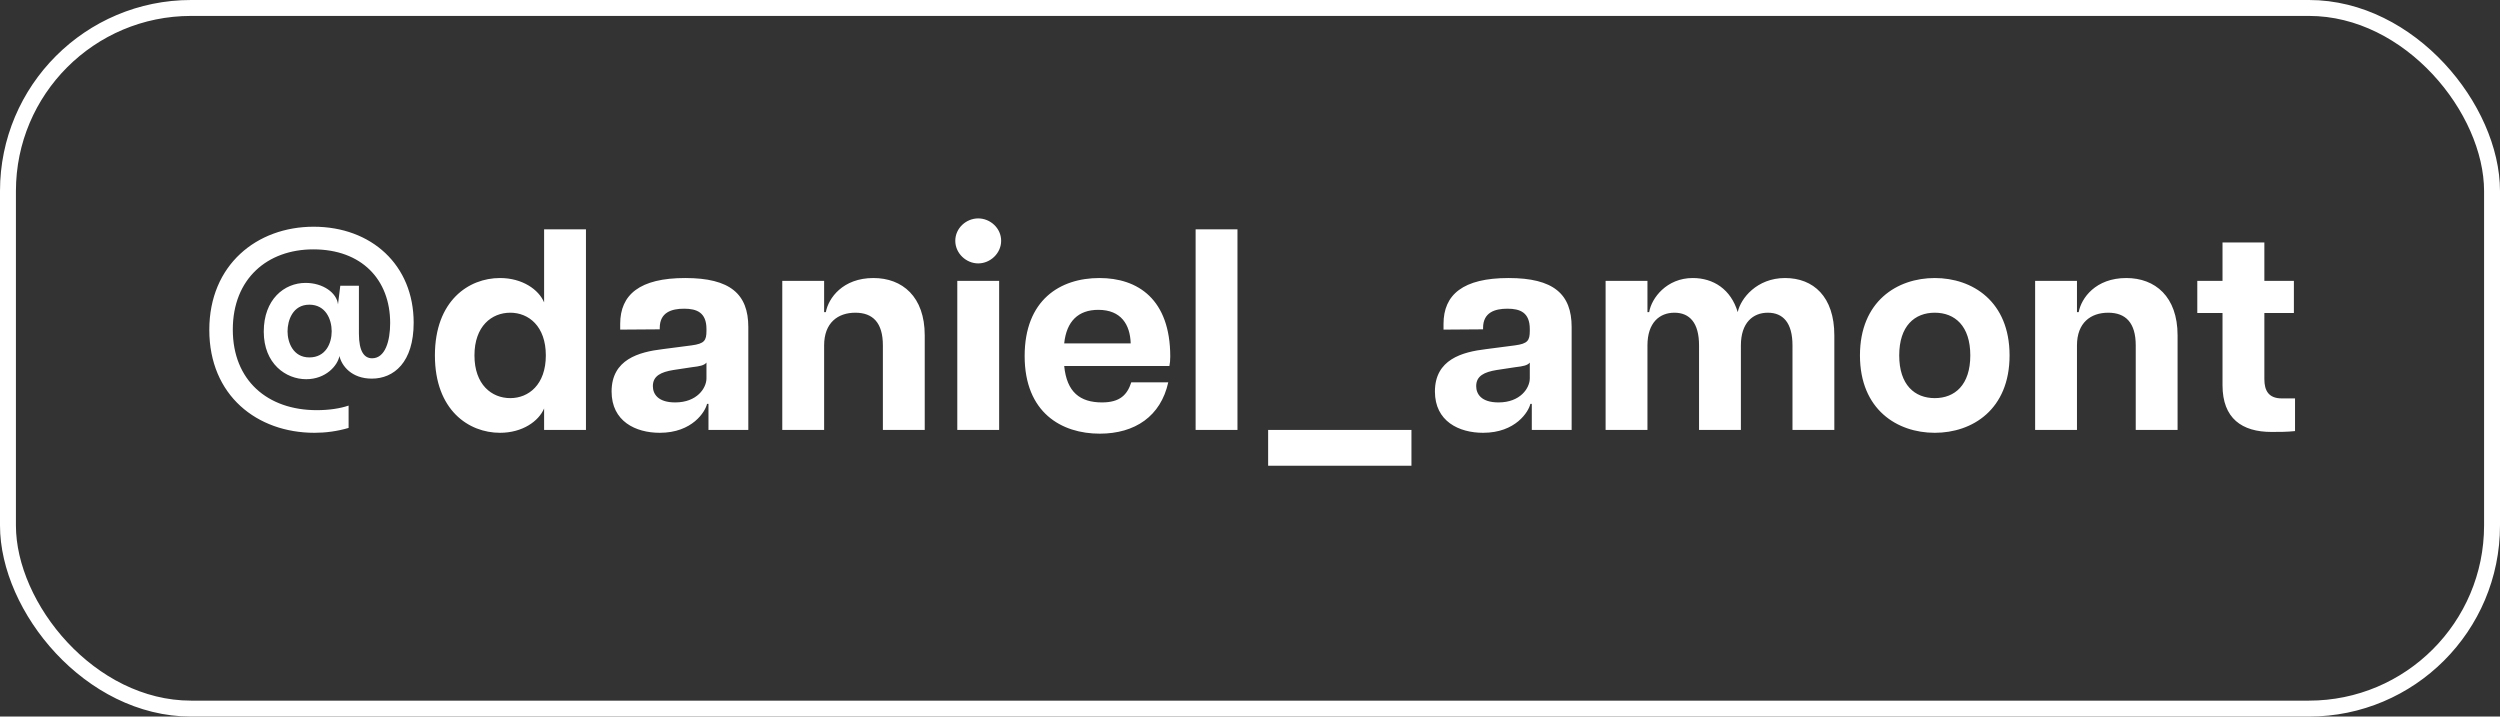
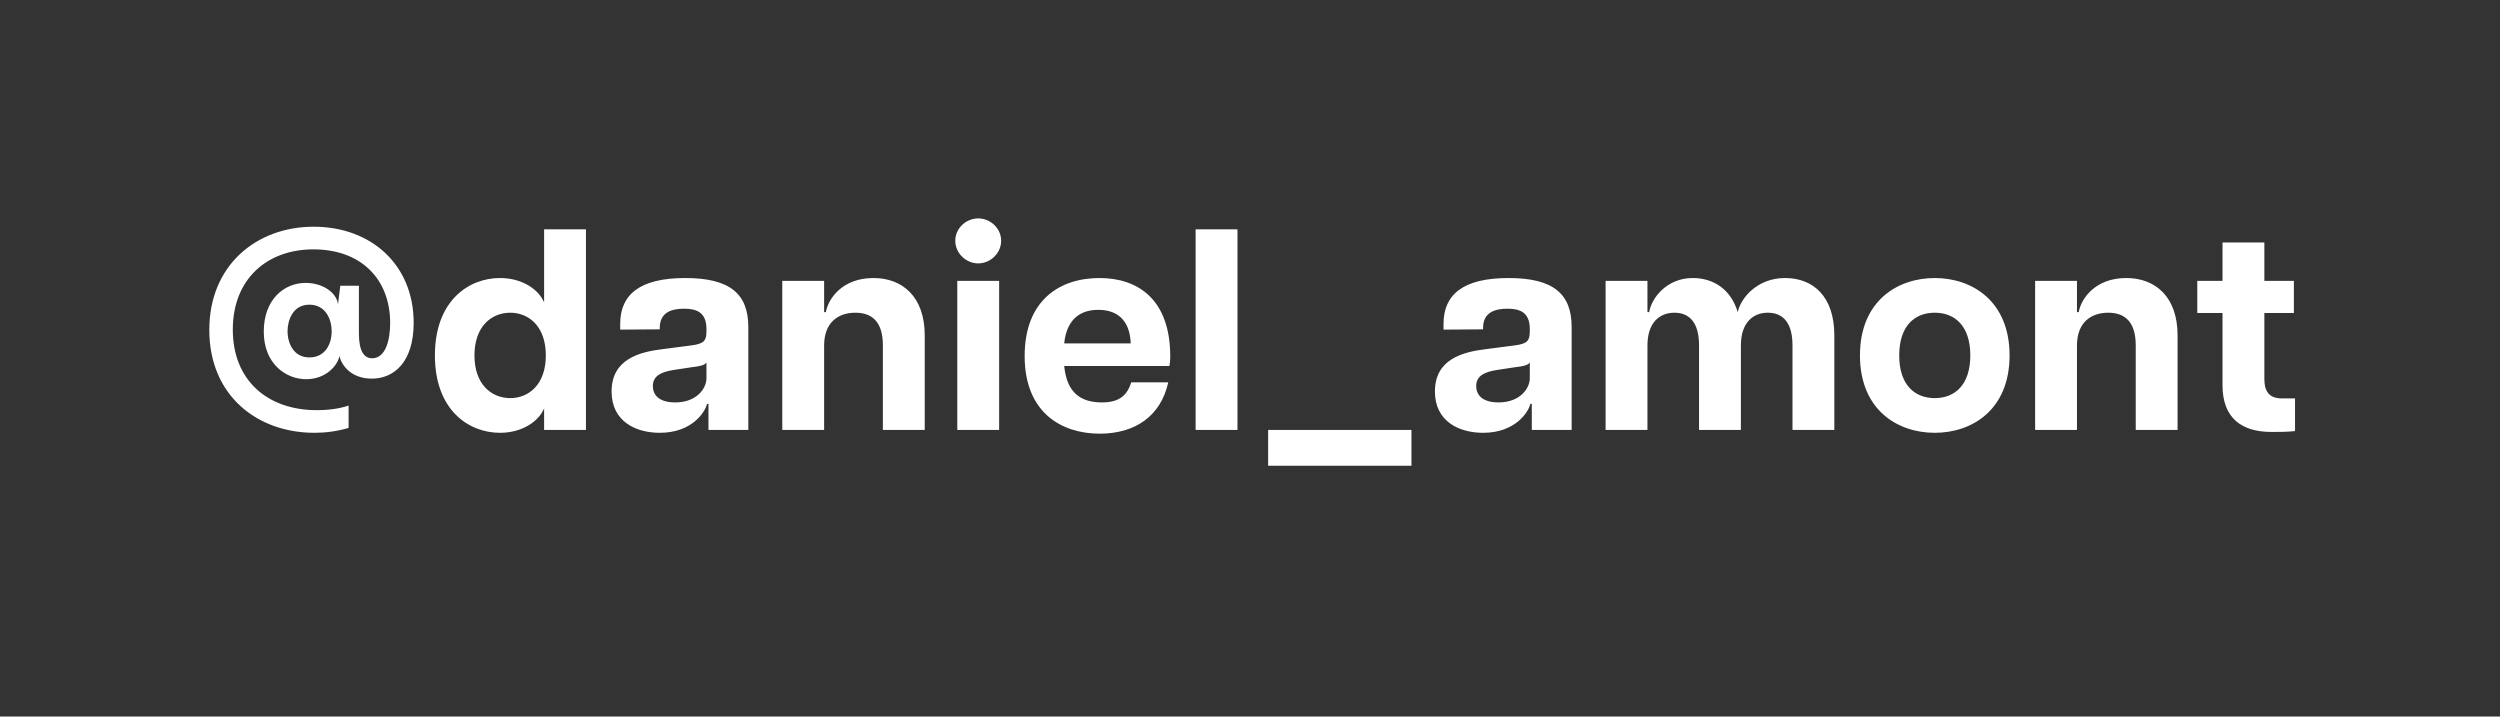
<svg xmlns="http://www.w3.org/2000/svg" width="157" height="45" viewBox="0 0 157 45" fill="none">
  <rect x="0" y="0" width="157" height="45" fill="#333333" stroke="none" />
-   <path d="M19.696 14.238C23.314 14.238 25.978 16.632 25.978 20.268C25.978 22.752 24.736 23.778 23.35 23.778C22.09 23.778 21.46 22.986 21.316 22.356C21.208 22.95 20.47 23.814 19.228 23.814C17.95 23.814 16.564 22.842 16.564 20.826C16.564 18.81 17.842 17.766 19.192 17.766C20.29 17.766 21.154 18.396 21.226 19.116L21.37 17.946H22.54V20.952C22.54 22.086 22.882 22.5 23.368 22.5C24.196 22.5 24.502 21.402 24.502 20.286C24.502 17.55 22.702 15.66 19.678 15.66C16.798 15.66 14.62 17.496 14.62 20.7C14.62 23.886 16.798 25.758 19.894 25.758C20.668 25.758 21.37 25.65 21.892 25.47V26.874C21.154 27.09 20.434 27.18 19.75 27.18C16.15 27.18 13.144 24.84 13.144 20.718C13.144 16.632 16.132 14.238 19.696 14.238ZM19.426 22.446C20.452 22.446 20.83 21.564 20.83 20.808C20.83 20.052 20.452 19.134 19.426 19.134C18.382 19.134 18.058 20.124 18.058 20.808C18.058 21.492 18.4 22.446 19.426 22.446ZM34.17 14.4H36.798V27H34.17V25.65C33.828 26.46 32.802 27.18 31.398 27.18C29.436 27.18 27.312 25.758 27.312 22.32C27.312 18.882 29.436 17.46 31.398 17.46C32.802 17.46 33.828 18.18 34.17 18.99V14.4ZM32.046 25.002C33.198 25.002 34.278 24.156 34.278 22.32C34.278 20.484 33.198 19.638 32.046 19.638C30.876 19.638 29.796 20.484 29.796 22.32C29.796 24.156 30.876 25.002 32.046 25.002ZM43.034 17.46C45.86 17.46 46.994 18.468 46.994 20.538V27H44.492V25.362H44.402C44.294 25.848 43.484 27.18 41.432 27.18C39.92 27.18 38.408 26.46 38.408 24.588C38.408 22.572 40.118 22.104 41.63 21.924L43.43 21.69C44.24 21.582 44.366 21.384 44.366 20.772V20.664C44.366 19.62 43.754 19.386 42.962 19.386C42.17 19.386 41.432 19.62 41.432 20.592V20.682L38.948 20.7V20.34C38.948 18.504 40.172 17.46 43.034 17.46ZM44.366 23.76V22.77C44.222 22.95 43.934 23.004 43.466 23.058L42.278 23.238C41.522 23.364 41 23.598 41 24.246C41 24.732 41.306 25.272 42.404 25.272C43.772 25.272 44.366 24.372 44.366 23.76ZM54.851 17.46C56.669 17.46 58.073 18.63 58.073 21.06V27H55.445V21.69C55.445 20.268 54.815 19.638 53.717 19.638C52.619 19.638 51.755 20.268 51.755 21.69V27H49.127V17.64H51.755V19.602H51.863C52.025 18.72 52.925 17.46 54.851 17.46ZM61.432 16.542C60.676 16.542 59.992 15.912 59.992 15.12C59.992 14.328 60.676 13.716 61.432 13.716C62.188 13.716 62.872 14.328 62.872 15.12C62.872 15.912 62.188 16.542 61.432 16.542ZM60.118 27V17.64H62.746V27H60.118ZM73.492 22.392C73.492 22.662 73.474 22.788 73.438 22.986H66.832C66.994 24.624 67.822 25.272 69.208 25.272C70.342 25.272 70.792 24.786 71.044 24.012H73.366C72.898 26.136 71.278 27.234 69.064 27.234C66.67 27.234 64.348 25.92 64.348 22.356C64.348 18.846 66.562 17.46 69.046 17.46C71.458 17.46 73.492 18.792 73.492 22.392ZM66.832 21.564H71.008C70.972 20.394 70.414 19.458 68.974 19.458C67.714 19.458 66.976 20.178 66.832 21.564ZM75.085 27V14.4H77.713V27H75.085ZM79.639 29.25V27H88.639V29.25H79.639ZM94.739 17.46C97.565 17.46 98.699 18.468 98.699 20.538V27H96.197V25.362H96.107C95.999 25.848 95.189 27.18 93.137 27.18C91.625 27.18 90.113 26.46 90.113 24.588C90.113 22.572 91.823 22.104 93.335 21.924L95.135 21.69C95.945 21.582 96.071 21.384 96.071 20.772V20.664C96.071 19.62 95.459 19.386 94.667 19.386C93.875 19.386 93.137 19.62 93.137 20.592V20.682L90.653 20.7V20.34C90.653 18.504 91.877 17.46 94.739 17.46ZM96.071 23.76V22.77C95.927 22.95 95.639 23.004 95.171 23.058L93.983 23.238C93.227 23.364 92.705 23.598 92.705 24.246C92.705 24.732 93.011 25.272 94.109 25.272C95.477 25.272 96.071 24.372 96.071 23.76ZM112.1 17.46C113.882 17.46 115.196 18.63 115.196 21.06V27H112.568V21.69C112.568 20.268 111.974 19.638 111.02 19.638C110.084 19.638 109.328 20.268 109.328 21.69V27H106.7V21.69C106.7 20.268 106.106 19.638 105.152 19.638C104.216 19.638 103.46 20.268 103.46 21.69V27H100.832V17.64H103.46V19.602H103.568C103.712 18.72 104.666 17.46 106.304 17.46C107.6 17.46 108.698 18.162 109.13 19.602C109.31 18.738 110.336 17.46 112.1 17.46ZM121.503 27.18C119.145 27.18 116.805 25.722 116.805 22.32C116.805 18.918 119.145 17.46 121.503 17.46C123.861 17.46 126.201 18.918 126.201 22.32C126.201 25.722 123.861 27.18 121.503 27.18ZM121.503 25.002C122.763 25.002 123.735 24.174 123.735 22.32C123.735 20.466 122.763 19.638 121.503 19.638C120.243 19.638 119.271 20.466 119.271 22.32C119.271 24.174 120.243 25.002 121.503 25.002ZM133.53 17.46C135.348 17.46 136.752 18.63 136.752 21.06V27H134.124V21.69C134.124 20.268 133.494 19.638 132.396 19.638C131.298 19.638 130.434 20.268 130.434 21.69V27H127.806V17.64H130.434V19.602H130.542C130.704 18.72 131.604 17.46 133.53 17.46ZM143.3 25.02H144.128V27.072C143.624 27.126 143.156 27.126 142.652 27.126C140.798 27.126 139.574 26.28 139.574 24.192V19.656H137.99V17.64H139.574V15.228H142.202V17.64H144.056V19.656H142.202V23.814C142.202 24.534 142.472 25.02 143.3 25.02Z" fill="white" />
-   <rect x="0.5" y="0.5" width="156" height="44" rx="11.5" stroke="white" />
+   <path d="M19.696 14.238C23.314 14.238 25.978 16.632 25.978 20.268C25.978 22.752 24.736 23.778 23.35 23.778C22.09 23.778 21.46 22.986 21.316 22.356C21.208 22.95 20.47 23.814 19.228 23.814C17.95 23.814 16.564 22.842 16.564 20.826C16.564 18.81 17.842 17.766 19.192 17.766C20.29 17.766 21.154 18.396 21.226 19.116L21.37 17.946H22.54V20.952C22.54 22.086 22.882 22.5 23.368 22.5C24.196 22.5 24.502 21.402 24.502 20.286C24.502 17.55 22.702 15.66 19.678 15.66C16.798 15.66 14.62 17.496 14.62 20.7C14.62 23.886 16.798 25.758 19.894 25.758C20.668 25.758 21.37 25.65 21.892 25.47V26.874C21.154 27.09 20.434 27.18 19.75 27.18C16.15 27.18 13.144 24.84 13.144 20.718C13.144 16.632 16.132 14.238 19.696 14.238ZM19.426 22.446C20.452 22.446 20.83 21.564 20.83 20.808C20.83 20.052 20.452 19.134 19.426 19.134C18.382 19.134 18.058 20.124 18.058 20.808C18.058 21.492 18.4 22.446 19.426 22.446ZM34.17 14.4H36.798V27H34.17V25.65C33.828 26.46 32.802 27.18 31.398 27.18C29.436 27.18 27.312 25.758 27.312 22.32C27.312 18.882 29.436 17.46 31.398 17.46C32.802 17.46 33.828 18.18 34.17 18.99V14.4ZM32.046 25.002C33.198 25.002 34.278 24.156 34.278 22.32C34.278 20.484 33.198 19.638 32.046 19.638C30.876 19.638 29.796 20.484 29.796 22.32C29.796 24.156 30.876 25.002 32.046 25.002ZM43.034 17.46C45.86 17.46 46.994 18.468 46.994 20.538V27H44.492V25.362H44.402C44.294 25.848 43.484 27.18 41.432 27.18C39.92 27.18 38.408 26.46 38.408 24.588C38.408 22.572 40.118 22.104 41.63 21.924L43.43 21.69C44.24 21.582 44.366 21.384 44.366 20.772V20.664C44.366 19.62 43.754 19.386 42.962 19.386C42.17 19.386 41.432 19.62 41.432 20.592V20.682L38.948 20.7V20.34C38.948 18.504 40.172 17.46 43.034 17.46ZM44.366 23.76V22.77C44.222 22.95 43.934 23.004 43.466 23.058L42.278 23.238C41.522 23.364 41 23.598 41 24.246C41 24.732 41.306 25.272 42.404 25.272C43.772 25.272 44.366 24.372 44.366 23.76ZM54.851 17.46C56.669 17.46 58.073 18.63 58.073 21.06V27H55.445V21.69C55.445 20.268 54.815 19.638 53.717 19.638C52.619 19.638 51.755 20.268 51.755 21.69V27H49.127V17.64H51.755V19.602H51.863C52.025 18.72 52.925 17.46 54.851 17.46ZM61.432 16.542C60.676 16.542 59.992 15.912 59.992 15.12C59.992 14.328 60.676 13.716 61.432 13.716C62.188 13.716 62.872 14.328 62.872 15.12C62.872 15.912 62.188 16.542 61.432 16.542ZM60.118 27V17.64H62.746V27H60.118ZM73.492 22.392C73.492 22.662 73.474 22.788 73.438 22.986H66.832C66.994 24.624 67.822 25.272 69.208 25.272C70.342 25.272 70.792 24.786 71.044 24.012H73.366C72.898 26.136 71.278 27.234 69.064 27.234C66.67 27.234 64.348 25.92 64.348 22.356C64.348 18.846 66.562 17.46 69.046 17.46C71.458 17.46 73.492 18.792 73.492 22.392ZM66.832 21.564H71.008C70.972 20.394 70.414 19.458 68.974 19.458C67.714 19.458 66.976 20.178 66.832 21.564ZM75.085 27V14.4H77.713V27H75.085ZM79.639 29.25V27H88.639V29.25H79.639ZM94.739 17.46C97.565 17.46 98.699 18.468 98.699 20.538V27H96.197V25.362H96.107C95.999 25.848 95.189 27.18 93.137 27.18C91.625 27.18 90.113 26.46 90.113 24.588C90.113 22.572 91.823 22.104 93.335 21.924L95.135 21.69C95.945 21.582 96.071 21.384 96.071 20.772V20.664C96.071 19.62 95.459 19.386 94.667 19.386C93.875 19.386 93.137 19.62 93.137 20.592V20.682L90.653 20.7V20.34C90.653 18.504 91.877 17.46 94.739 17.46M96.071 23.76V22.77C95.927 22.95 95.639 23.004 95.171 23.058L93.983 23.238C93.227 23.364 92.705 23.598 92.705 24.246C92.705 24.732 93.011 25.272 94.109 25.272C95.477 25.272 96.071 24.372 96.071 23.76ZM112.1 17.46C113.882 17.46 115.196 18.63 115.196 21.06V27H112.568V21.69C112.568 20.268 111.974 19.638 111.02 19.638C110.084 19.638 109.328 20.268 109.328 21.69V27H106.7V21.69C106.7 20.268 106.106 19.638 105.152 19.638C104.216 19.638 103.46 20.268 103.46 21.69V27H100.832V17.64H103.46V19.602H103.568C103.712 18.72 104.666 17.46 106.304 17.46C107.6 17.46 108.698 18.162 109.13 19.602C109.31 18.738 110.336 17.46 112.1 17.46ZM121.503 27.18C119.145 27.18 116.805 25.722 116.805 22.32C116.805 18.918 119.145 17.46 121.503 17.46C123.861 17.46 126.201 18.918 126.201 22.32C126.201 25.722 123.861 27.18 121.503 27.18ZM121.503 25.002C122.763 25.002 123.735 24.174 123.735 22.32C123.735 20.466 122.763 19.638 121.503 19.638C120.243 19.638 119.271 20.466 119.271 22.32C119.271 24.174 120.243 25.002 121.503 25.002ZM133.53 17.46C135.348 17.46 136.752 18.63 136.752 21.06V27H134.124V21.69C134.124 20.268 133.494 19.638 132.396 19.638C131.298 19.638 130.434 20.268 130.434 21.69V27H127.806V17.64H130.434V19.602H130.542C130.704 18.72 131.604 17.46 133.53 17.46ZM143.3 25.02H144.128V27.072C143.624 27.126 143.156 27.126 142.652 27.126C140.798 27.126 139.574 26.28 139.574 24.192V19.656H137.99V17.64H139.574V15.228H142.202V17.64H144.056V19.656H142.202V23.814C142.202 24.534 142.472 25.02 143.3 25.02Z" fill="white" />
</svg>